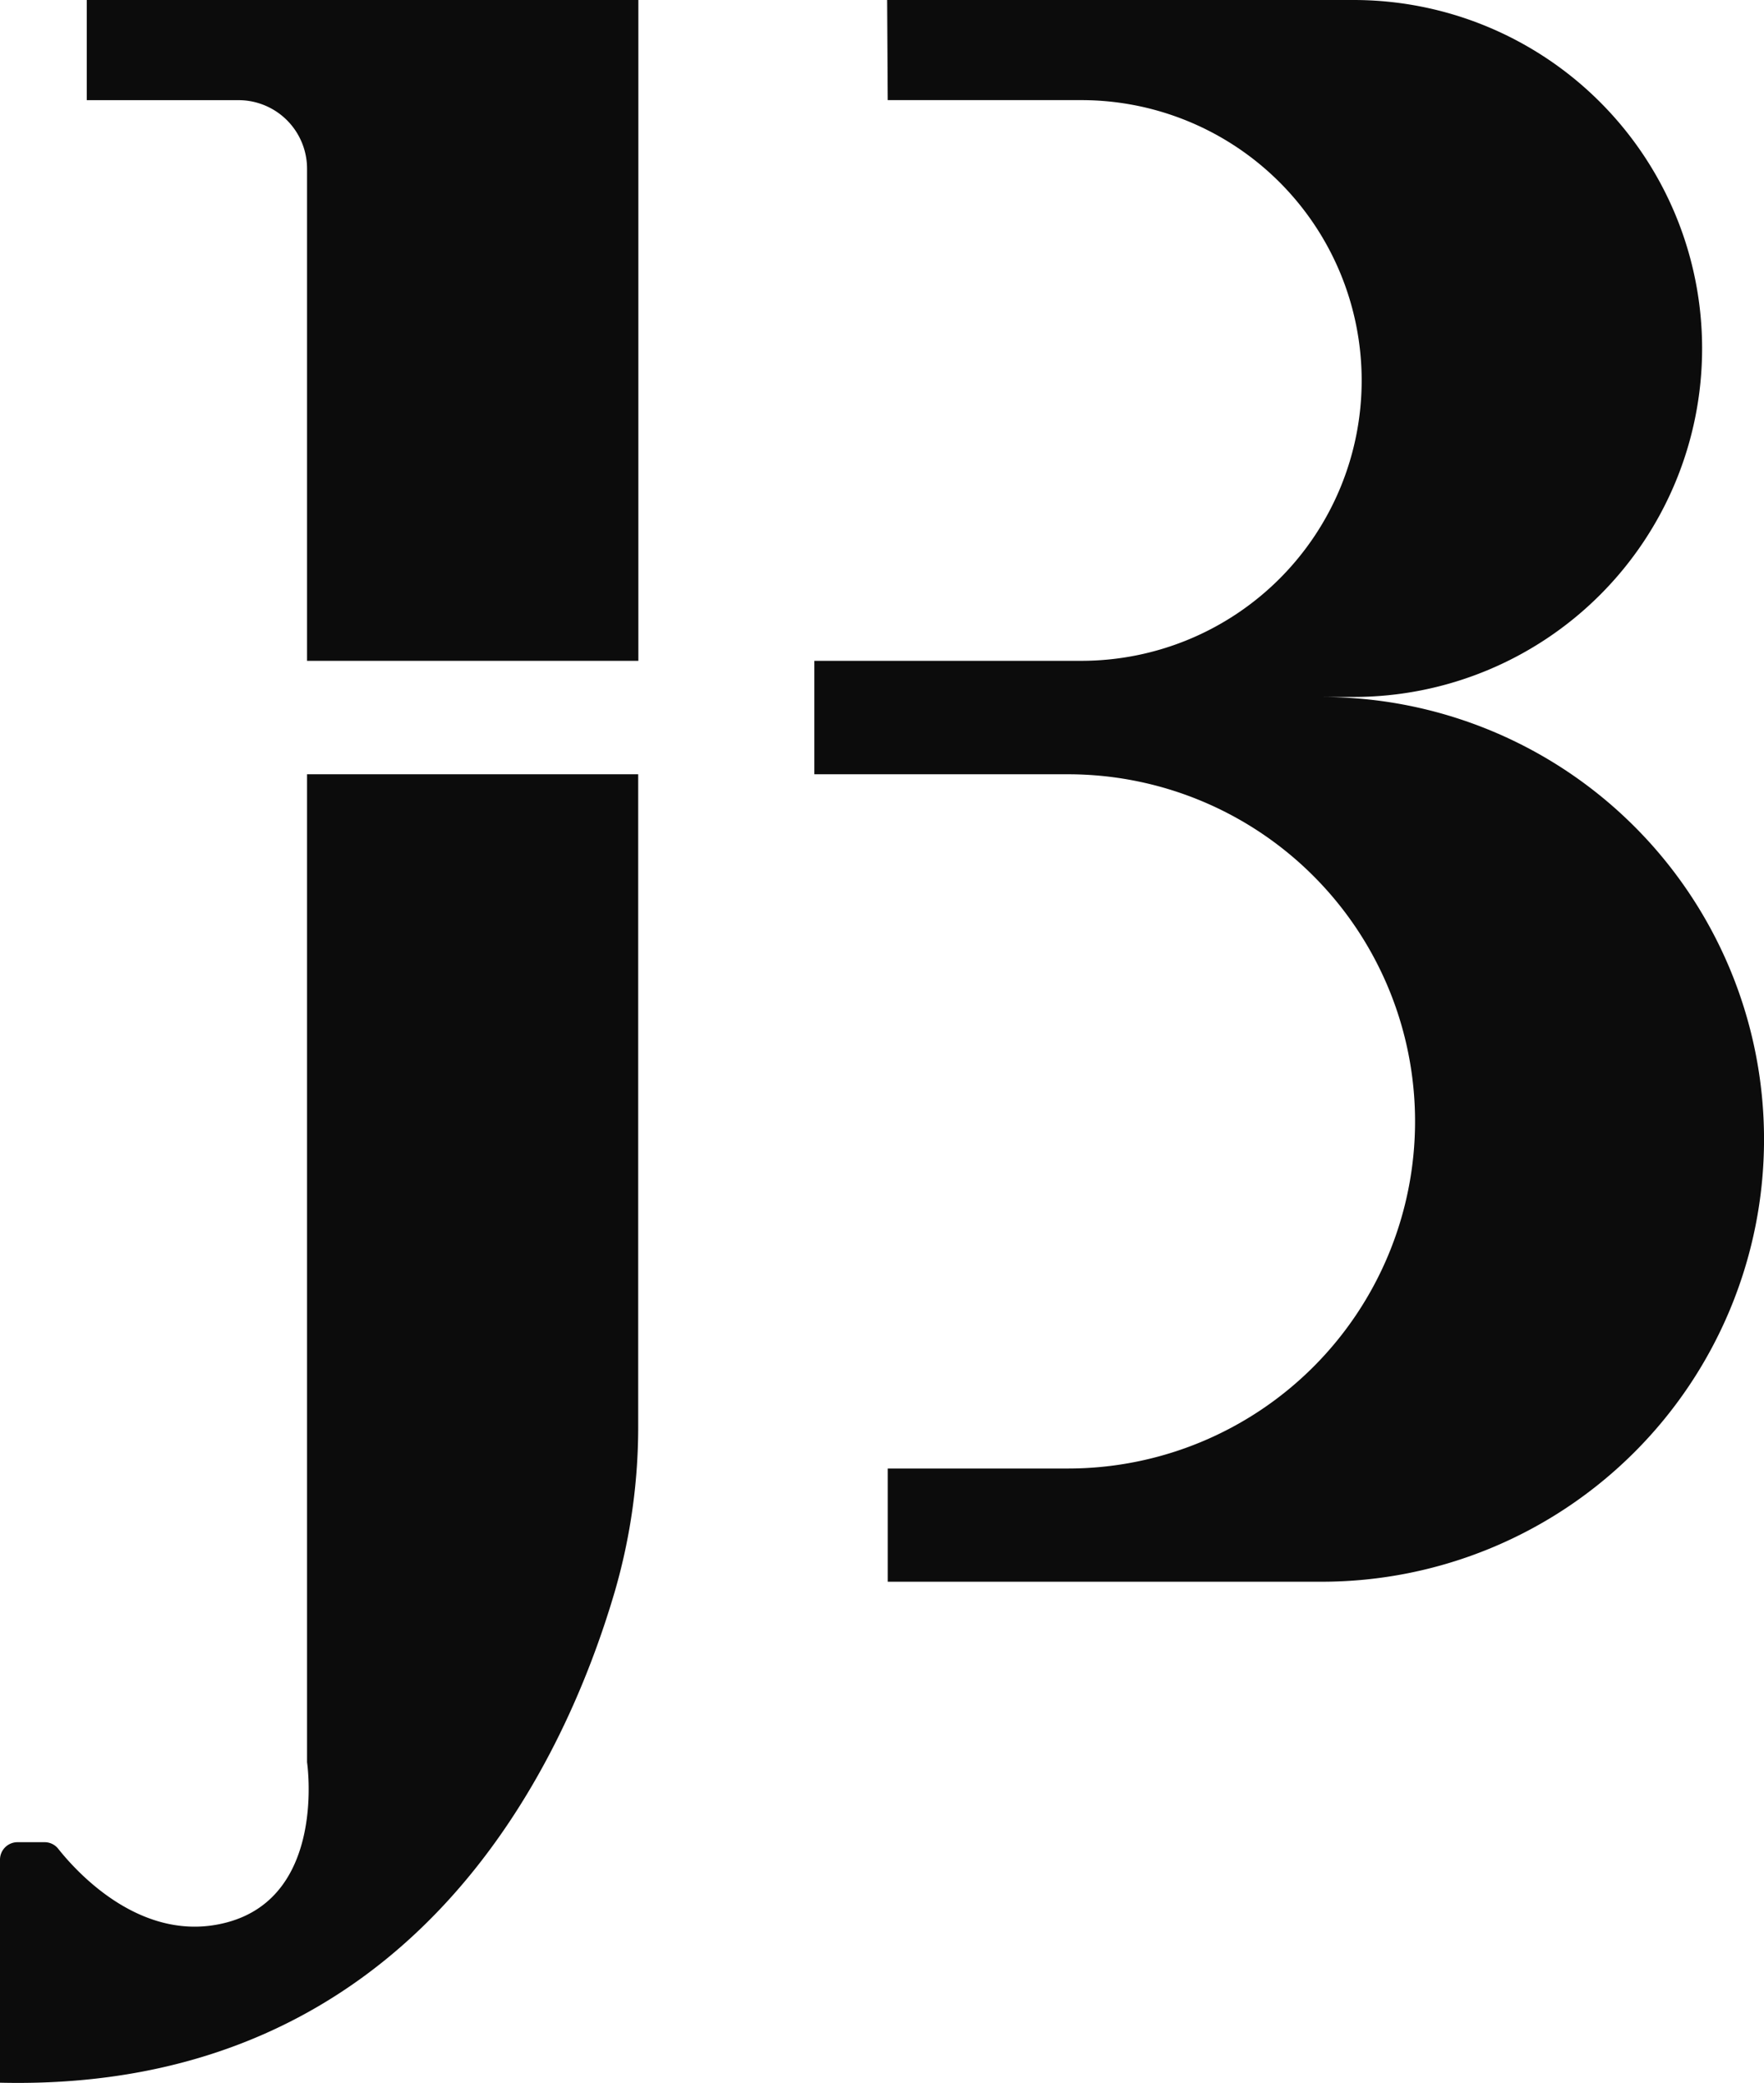
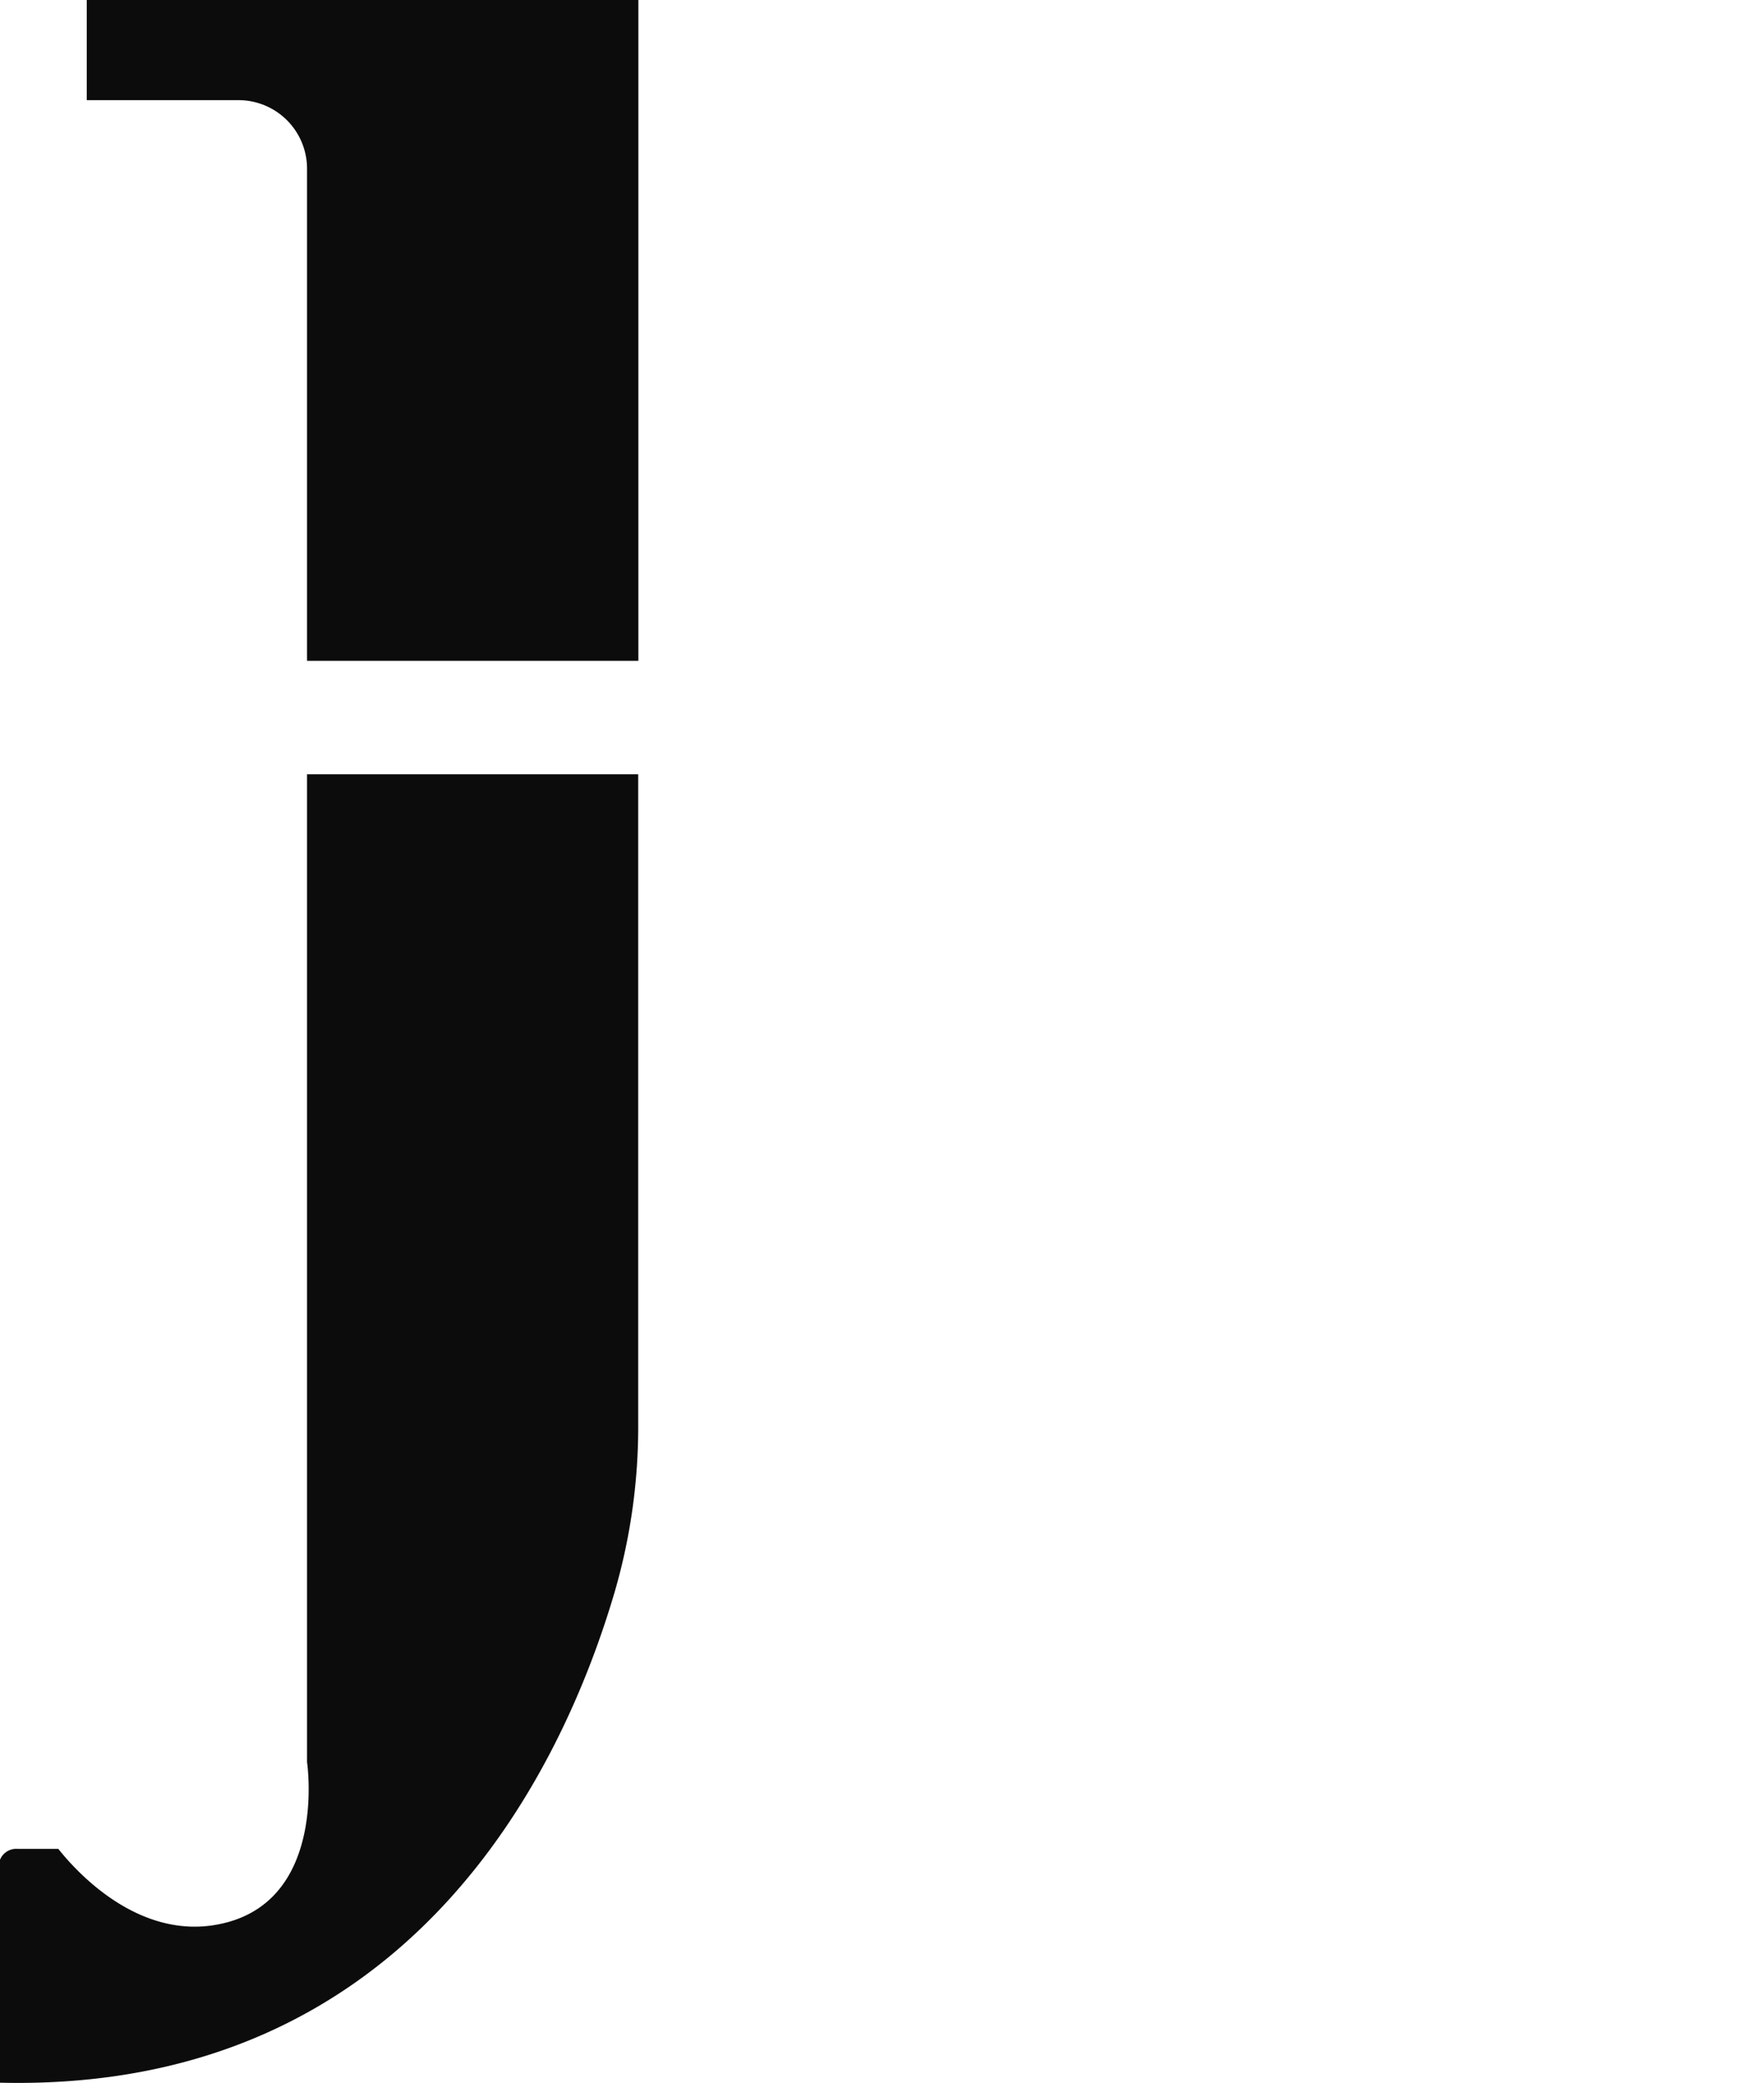
<svg xmlns="http://www.w3.org/2000/svg" width="52.981" height="62.557" viewBox="0 0 52.981 62.557">
  <g id="Group_14868" data-name="Group 14868" transform="translate(-667.083 -6764.602)">
    <path id="Path_7198" data-name="Path 7198" d="M5.65,3.008h4.557a2.059,2.059,0,0,1,2.059,2.059V19.848h9.951V0H5.65Z" transform="translate(664.039 6764.602)" fill="#0c0c0c" />
-     <path id="Path_7199" data-name="Path 7199" d="M9.222,80.082s.6,4.01-2.406,4.811c-2.55.68-4.523-1.525-5.065-2.208a.52.52,0,0,0-.41-.2H.524A.525.525,0,0,0,0,83.014v6.694C12.414,90,16.945,80.147,18.468,74.946a17.742,17.742,0,0,0,.7-4.991V50.411H9.222Z" transform="translate(667.083 6737.445)" fill="#0c0c0c" />
-     <path id="Path_7200" data-name="Path 7200" d="M68.259,20.932h.96A10.466,10.466,0,0,0,69.219,0H55.208l.018,3.007h5.814a8.42,8.42,0,0,1,0,16.84H53.022v3.407h7.616a10.425,10.425,0,0,1,0,20.851H55.227v3.4H68.259a13.286,13.286,0,1,0,0-26.572" transform="translate(638.52 6764.602)" fill="#0c0c0c" />
+     <path id="Path_7199" data-name="Path 7199" d="M9.222,80.082s.6,4.01-2.406,4.811c-2.55.68-4.523-1.525-5.065-2.208H.524A.525.525,0,0,0,0,83.014v6.694C12.414,90,16.945,80.147,18.468,74.946a17.742,17.742,0,0,0,.7-4.991V50.411H9.222Z" transform="translate(667.083 6737.445)" fill="#0c0c0c" />
  </g>
</svg>